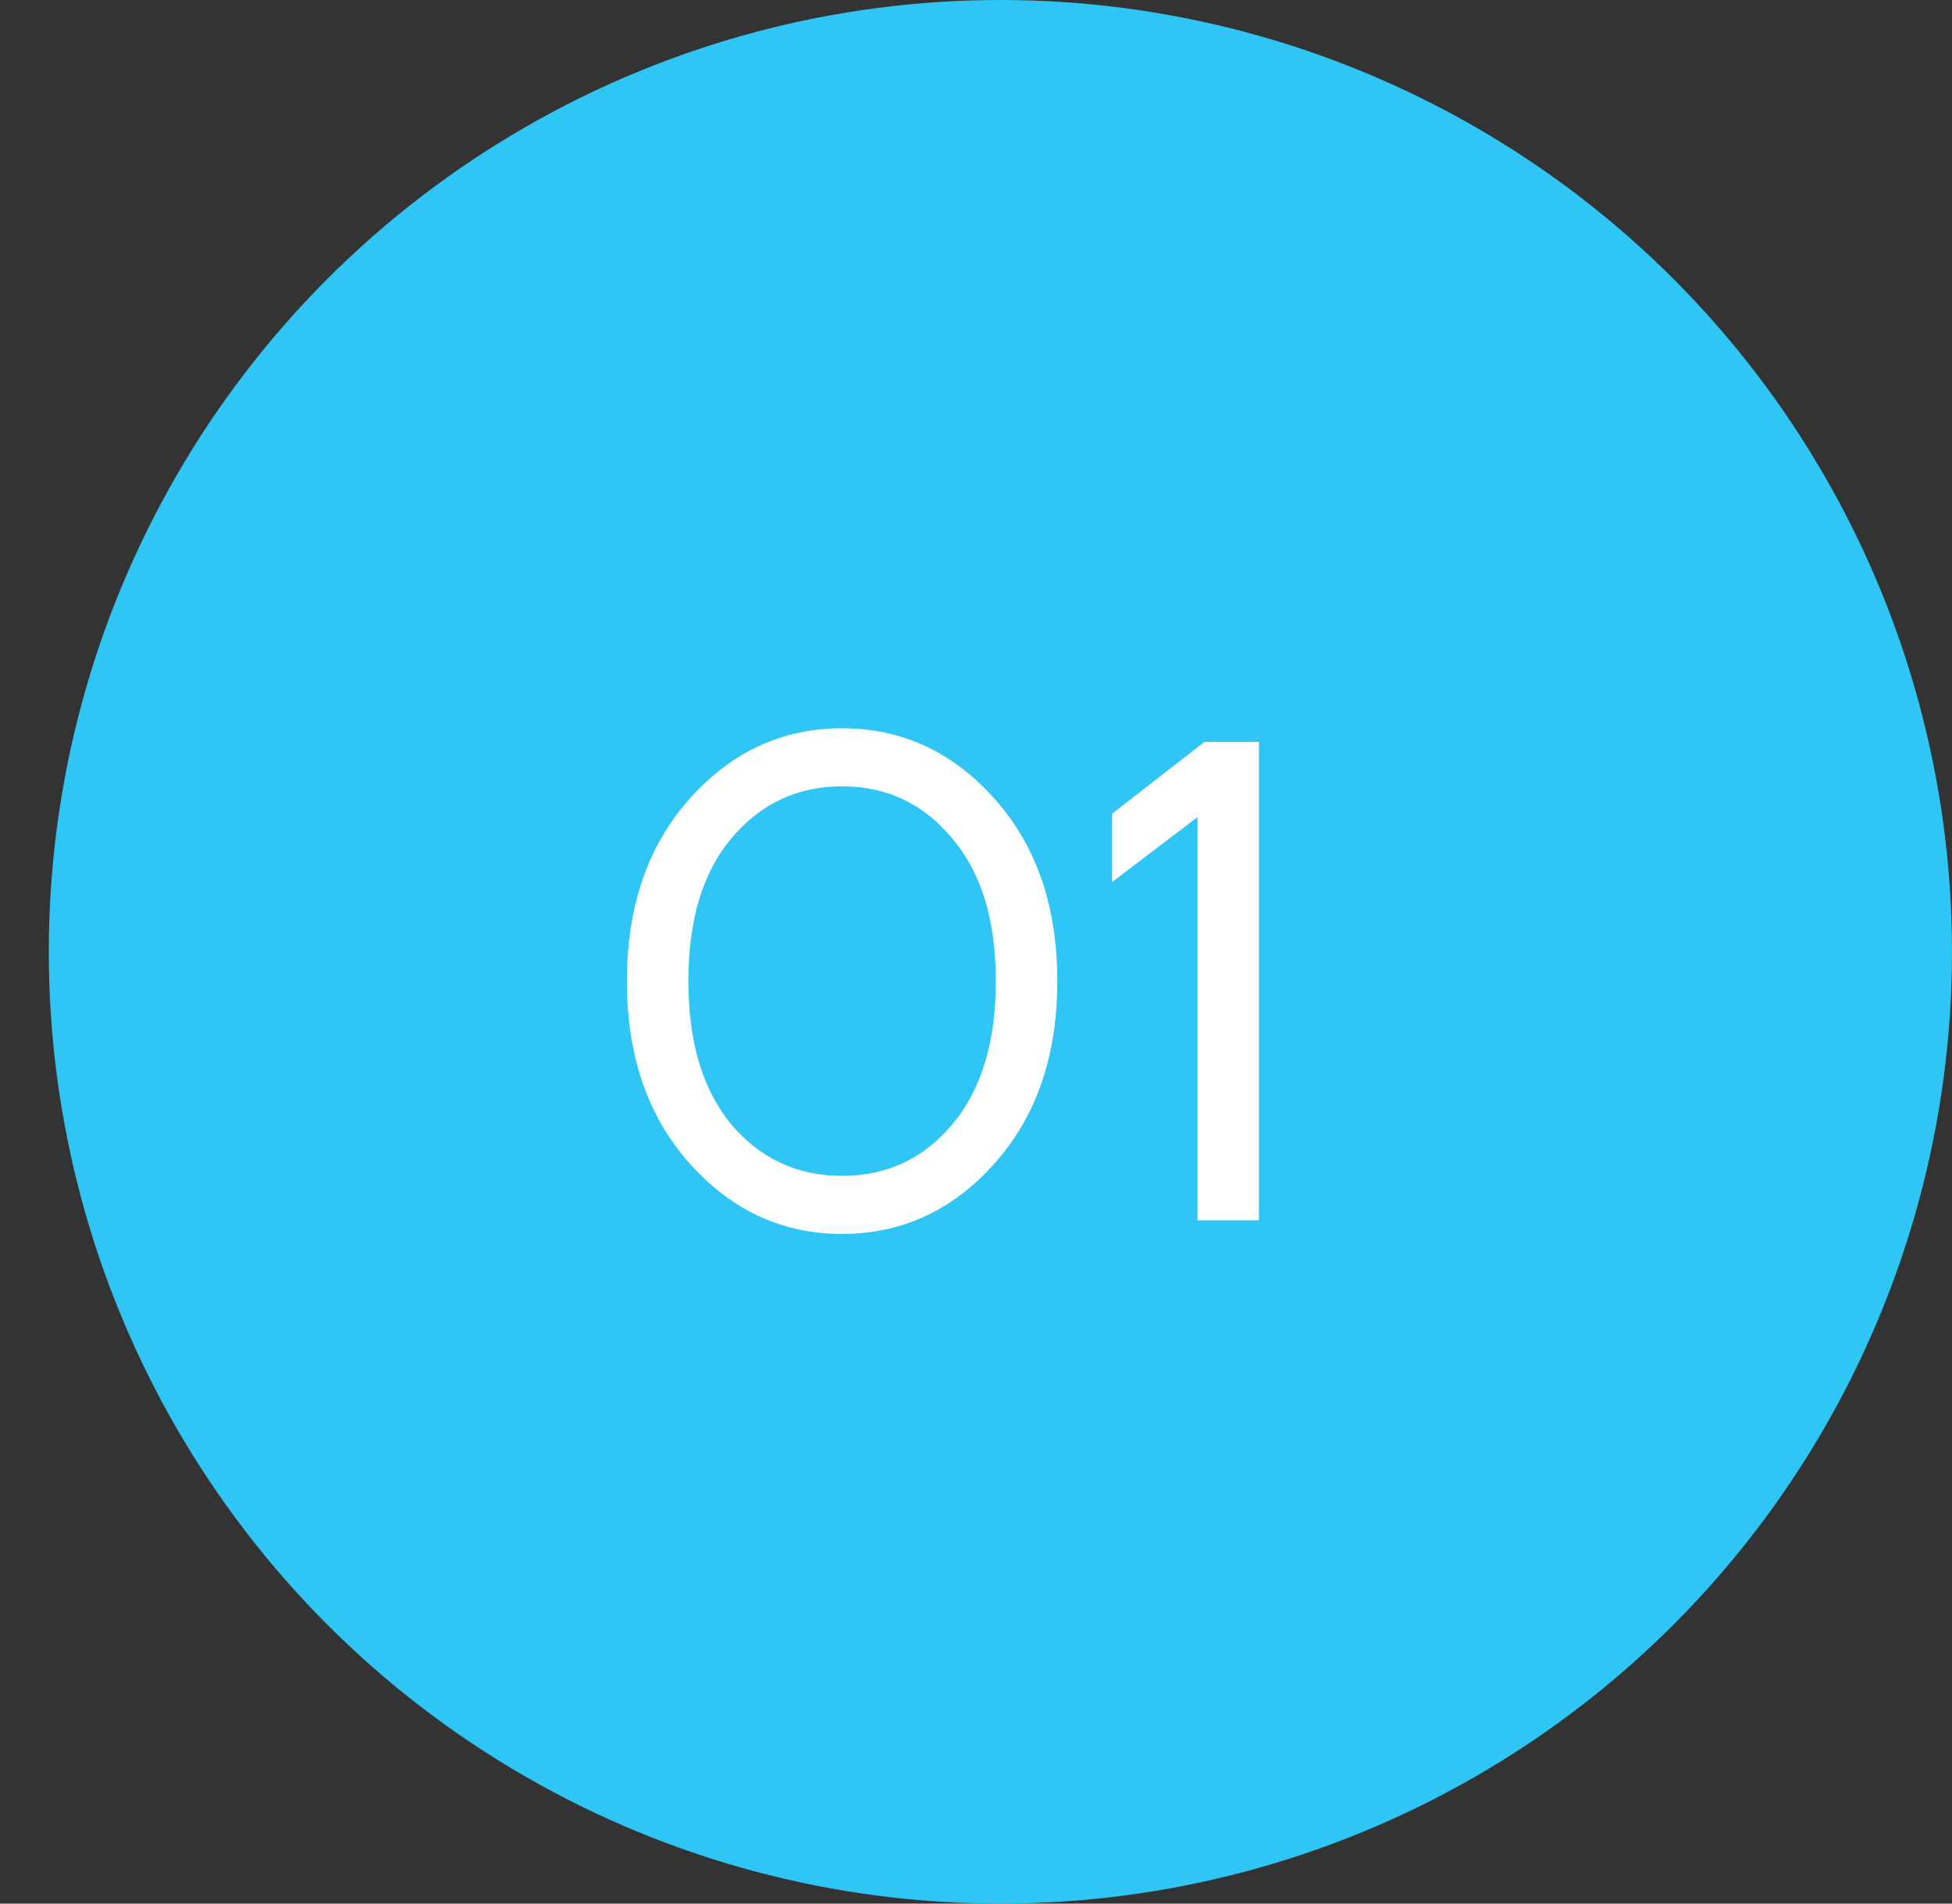
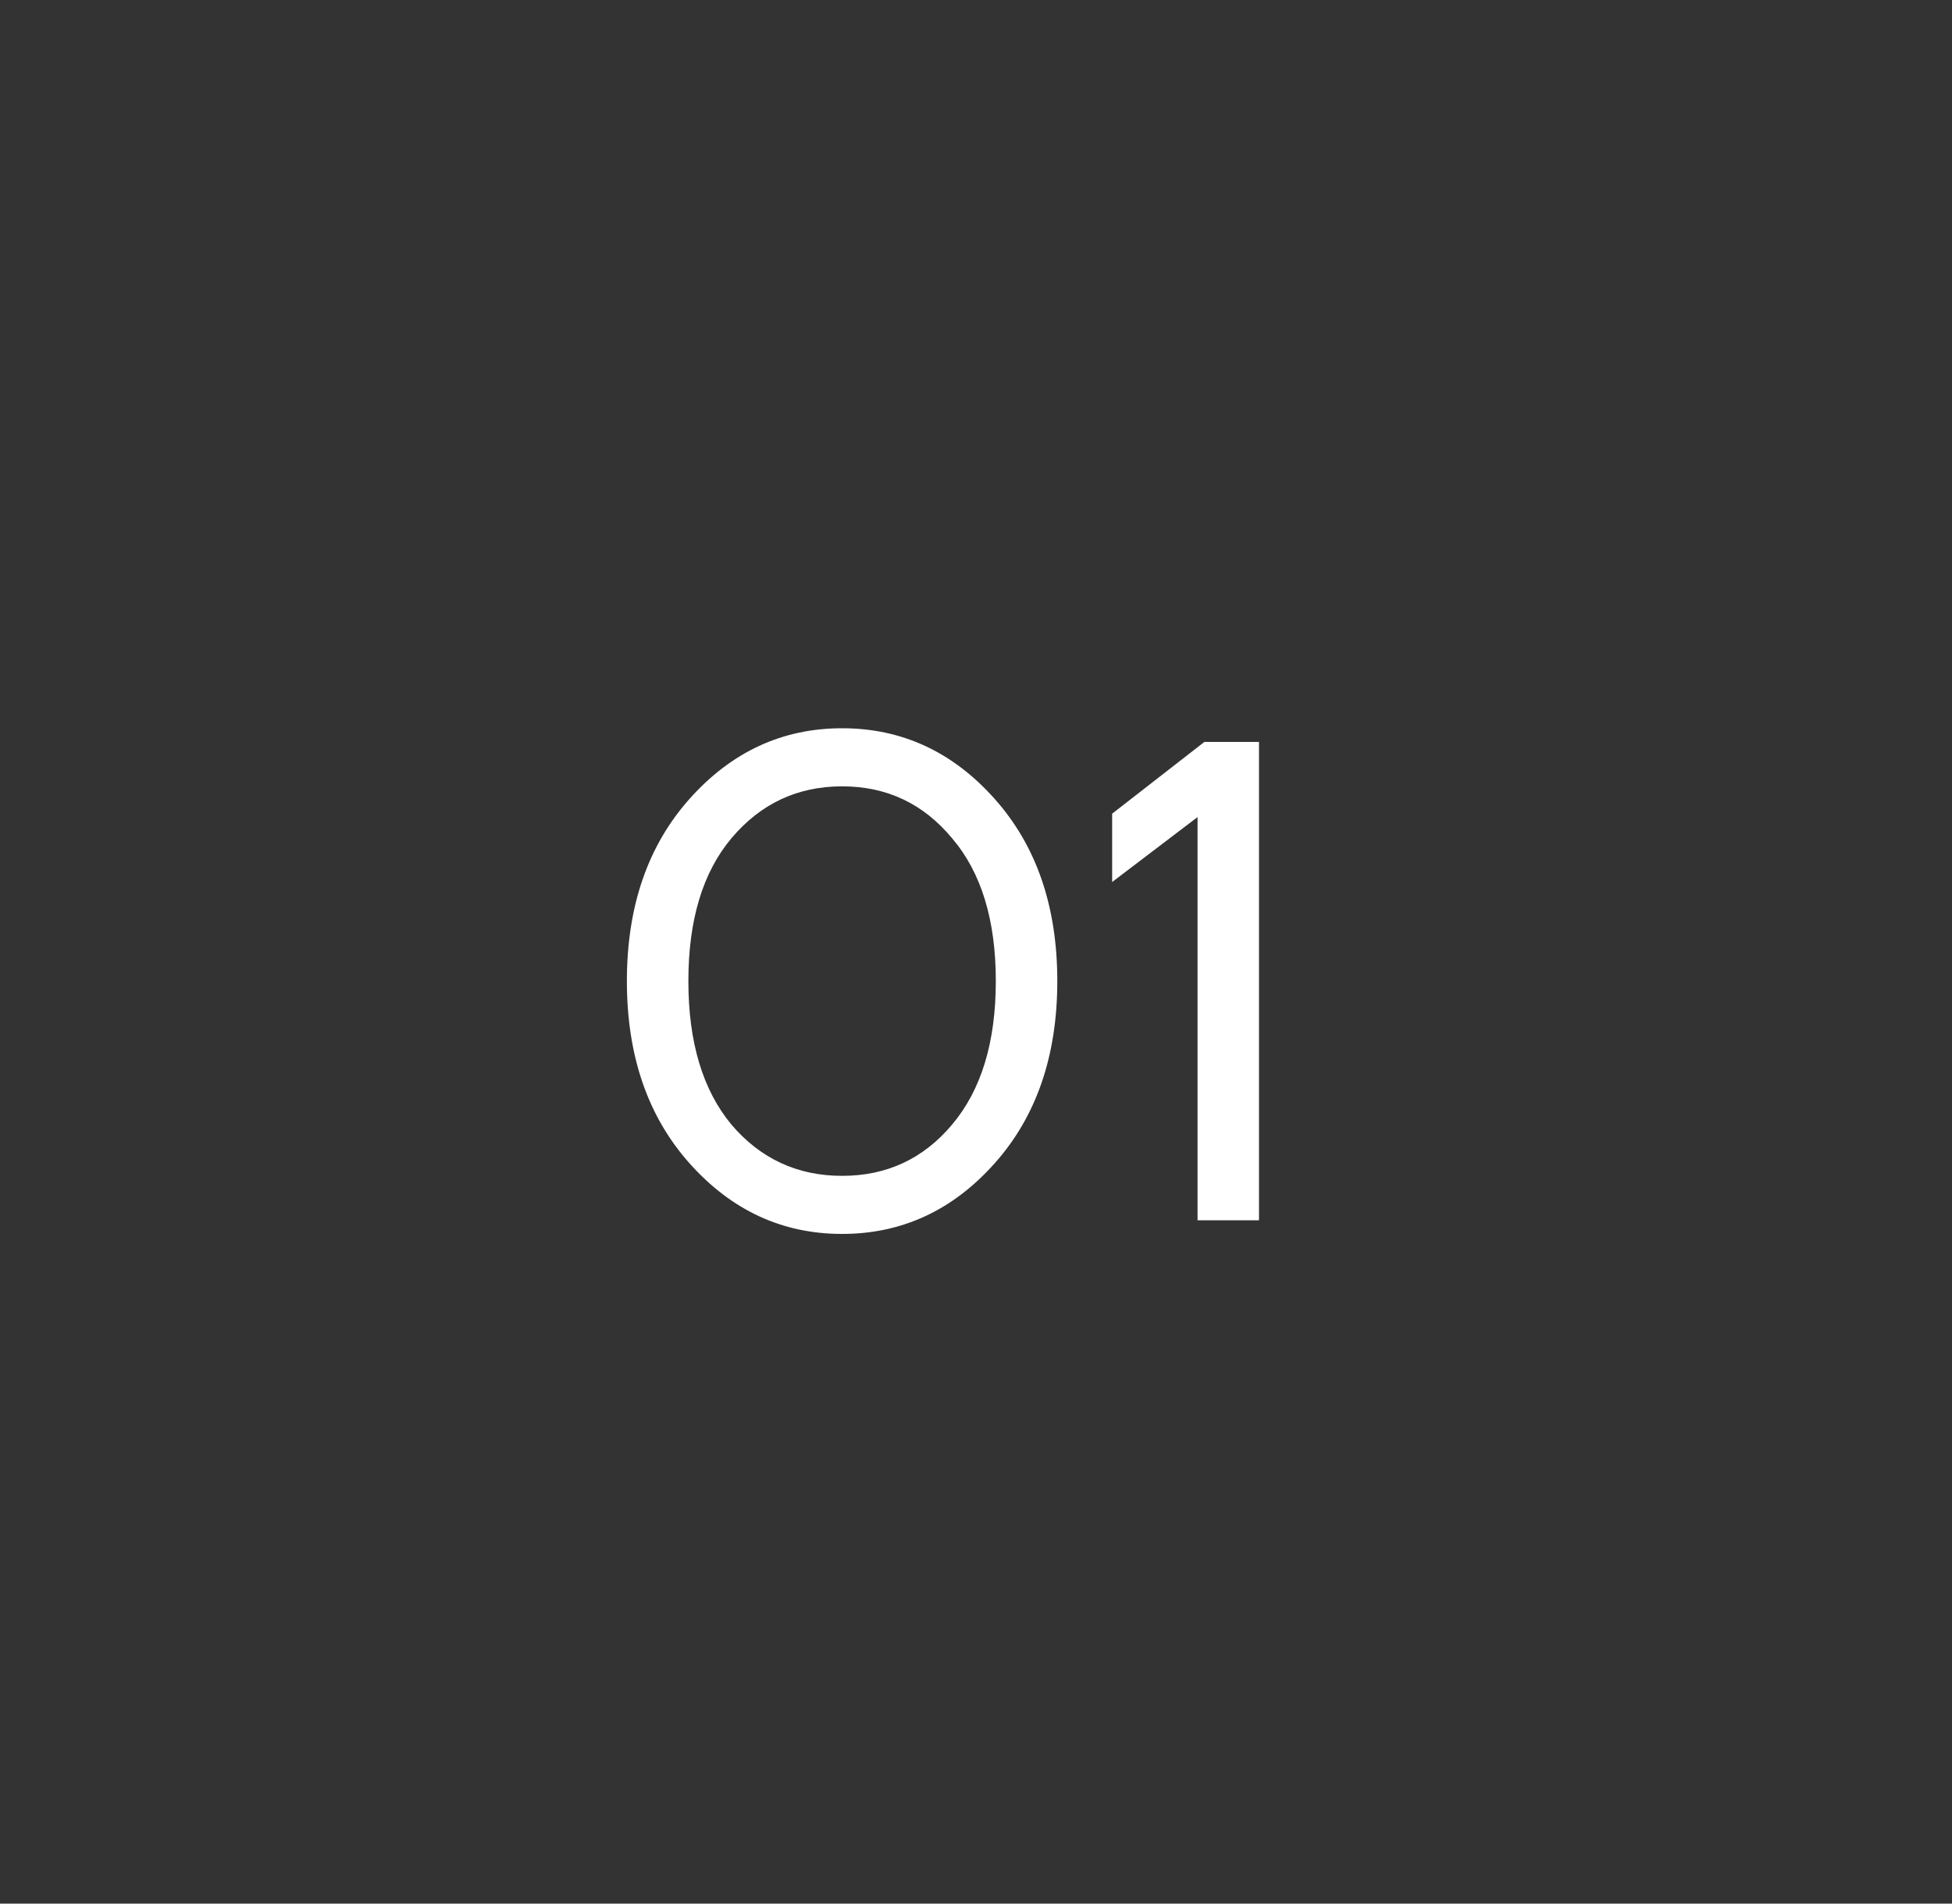
<svg xmlns="http://www.w3.org/2000/svg" width="40" height="39" viewBox="0 0 40 39" fill="none">
  <rect x="0" y="0" width="40" height="39" fill="#333333" stroke="none" />
-   <circle cx="20.5" cy="19.5" r="19.5" fill="#2FC5F4" />
  <path d="M14.134 23.838C13.275 22.877 12.846 21.631 12.846 20.1C12.846 18.569 13.275 17.323 14.134 16.362C14.993 15.401 16.034 14.92 17.256 14.92C18.479 14.92 19.52 15.401 20.378 16.362C21.237 17.323 21.666 18.569 21.666 20.1C21.666 21.631 21.237 22.877 20.378 23.838C19.52 24.799 18.479 25.28 17.256 25.28C16.034 25.28 14.993 24.799 14.134 23.838ZM14.988 17.174C14.4 17.874 14.106 18.849 14.106 20.1C14.106 21.351 14.4 22.331 14.988 23.04C15.585 23.74 16.341 24.09 17.256 24.09C18.171 24.09 18.922 23.74 19.51 23.04C20.108 22.331 20.406 21.351 20.406 20.1C20.406 18.849 20.108 17.874 19.51 17.174C18.922 16.465 18.171 16.11 17.256 16.11C16.341 16.11 15.585 16.465 14.988 17.174ZM22.79 18.07V16.67L24.68 15.2H25.799V25H24.54V16.74L22.79 18.07Z" fill="white" />
</svg>